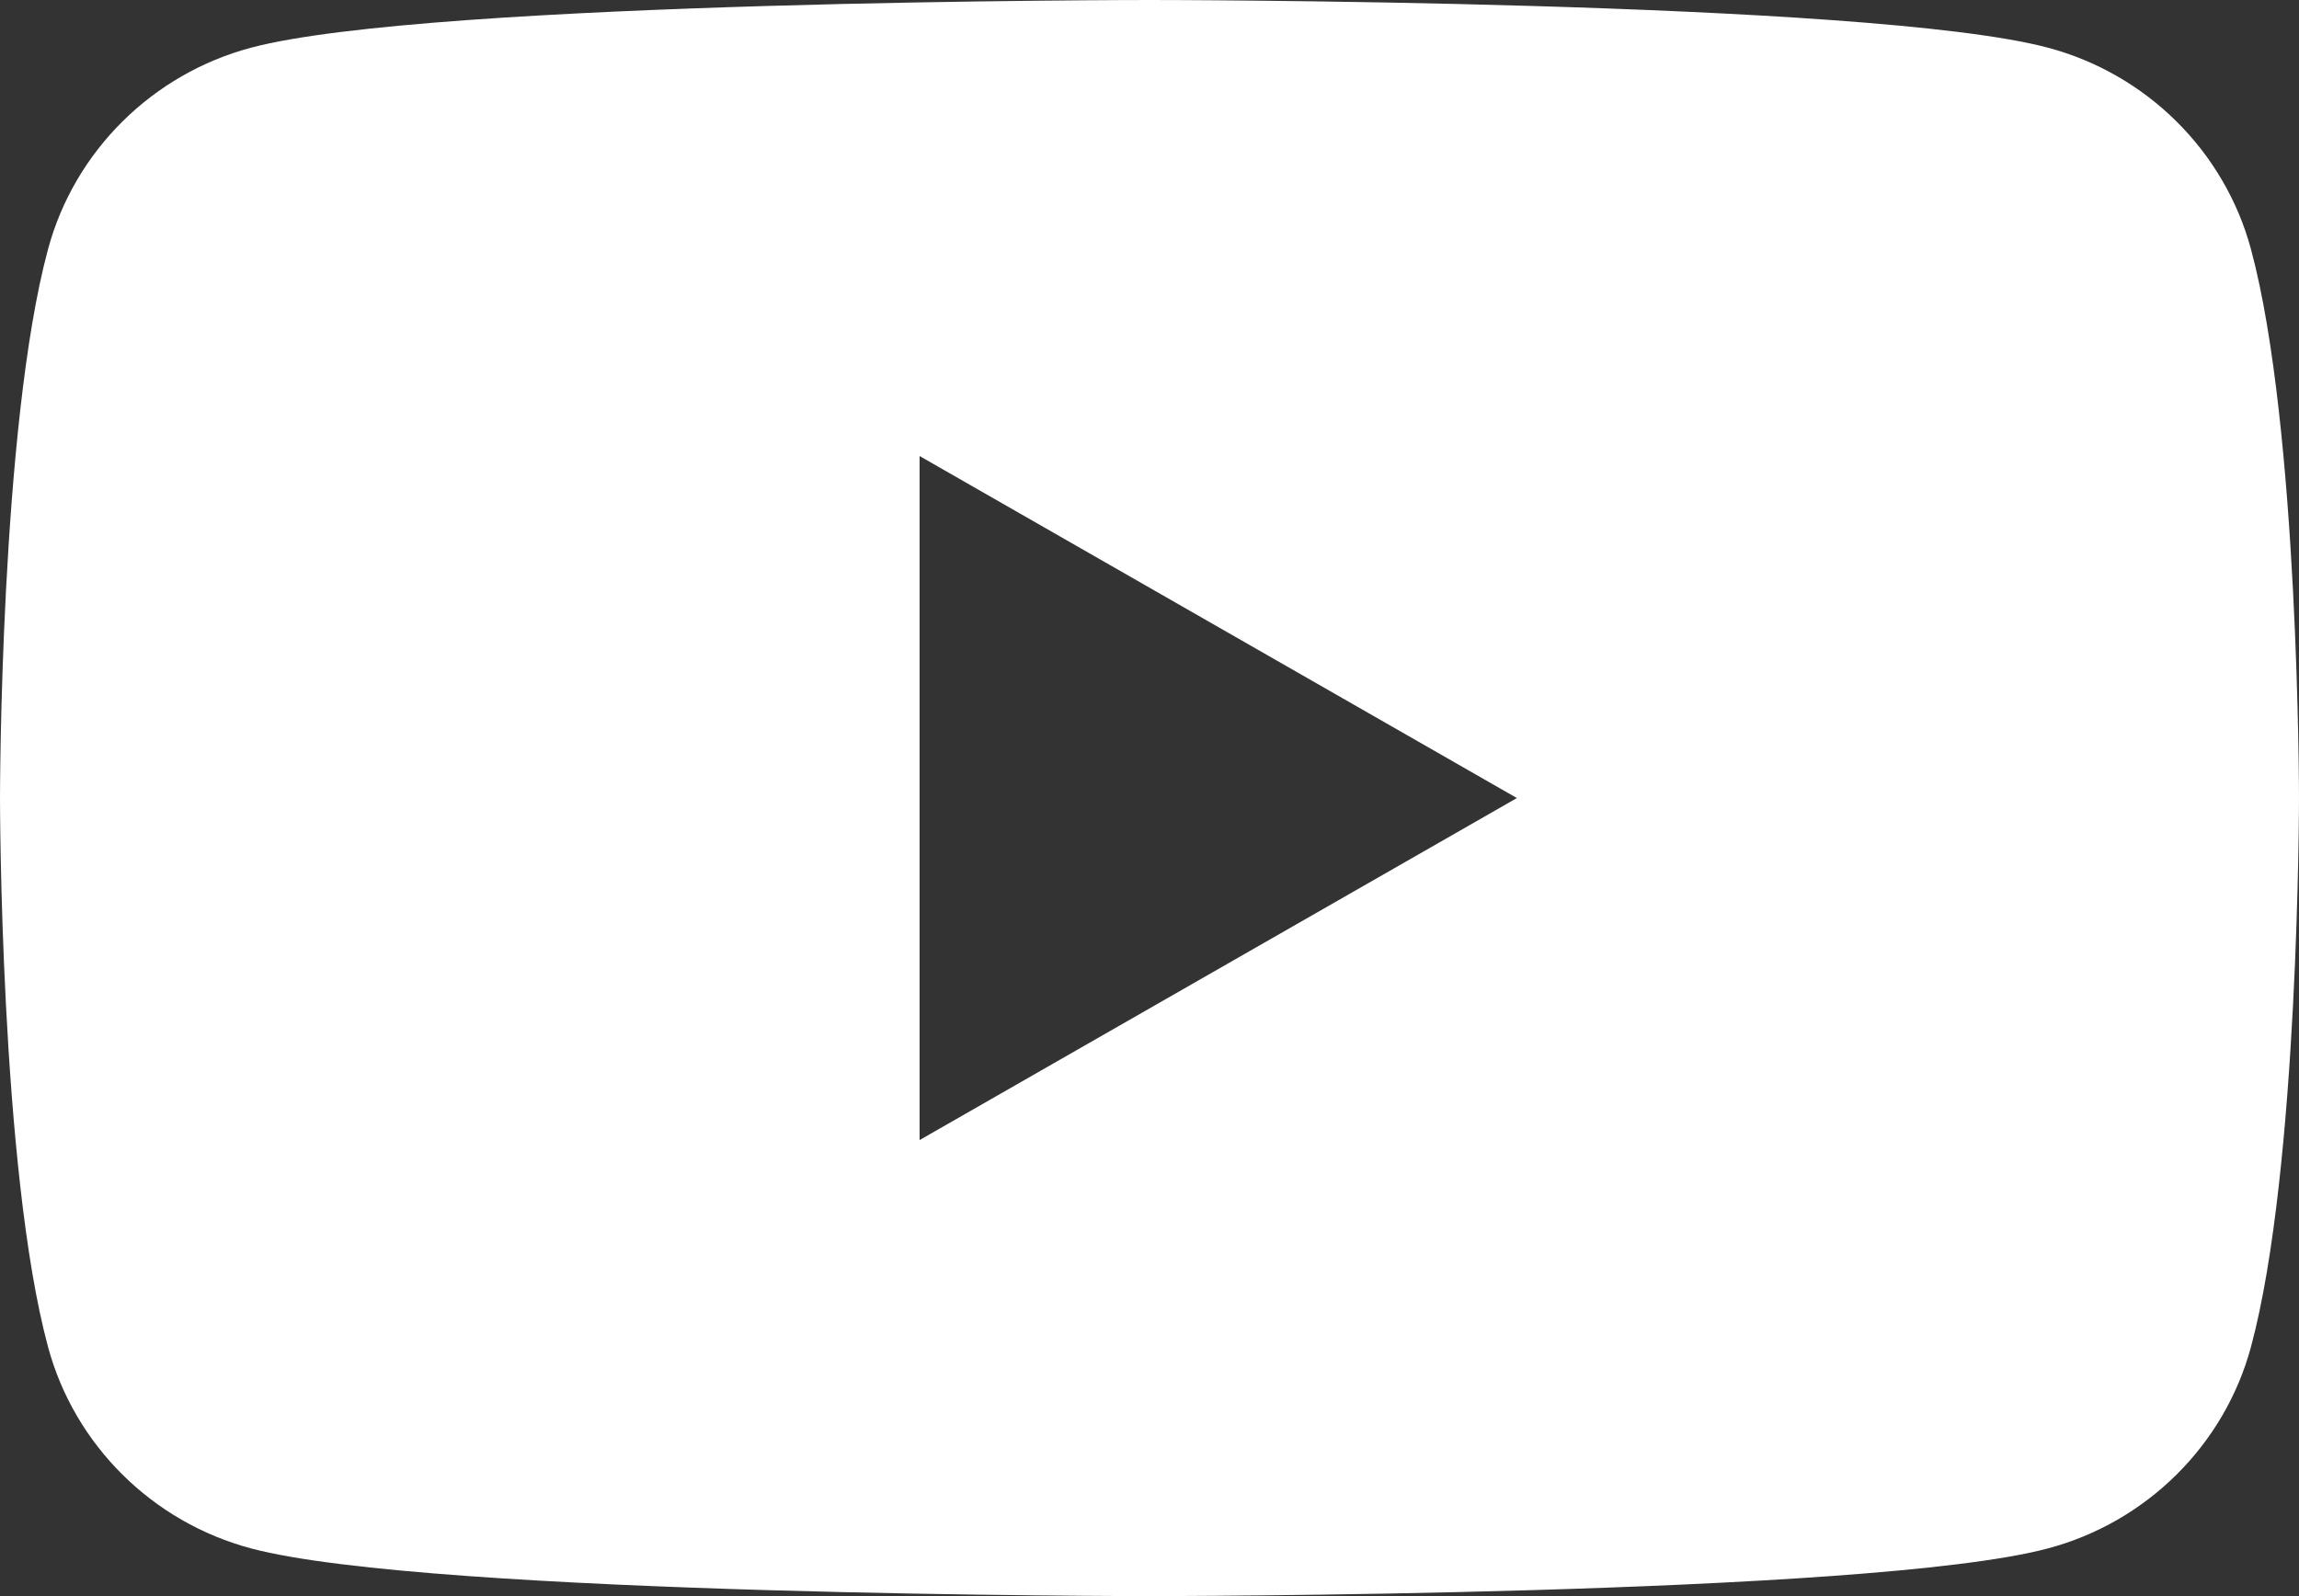
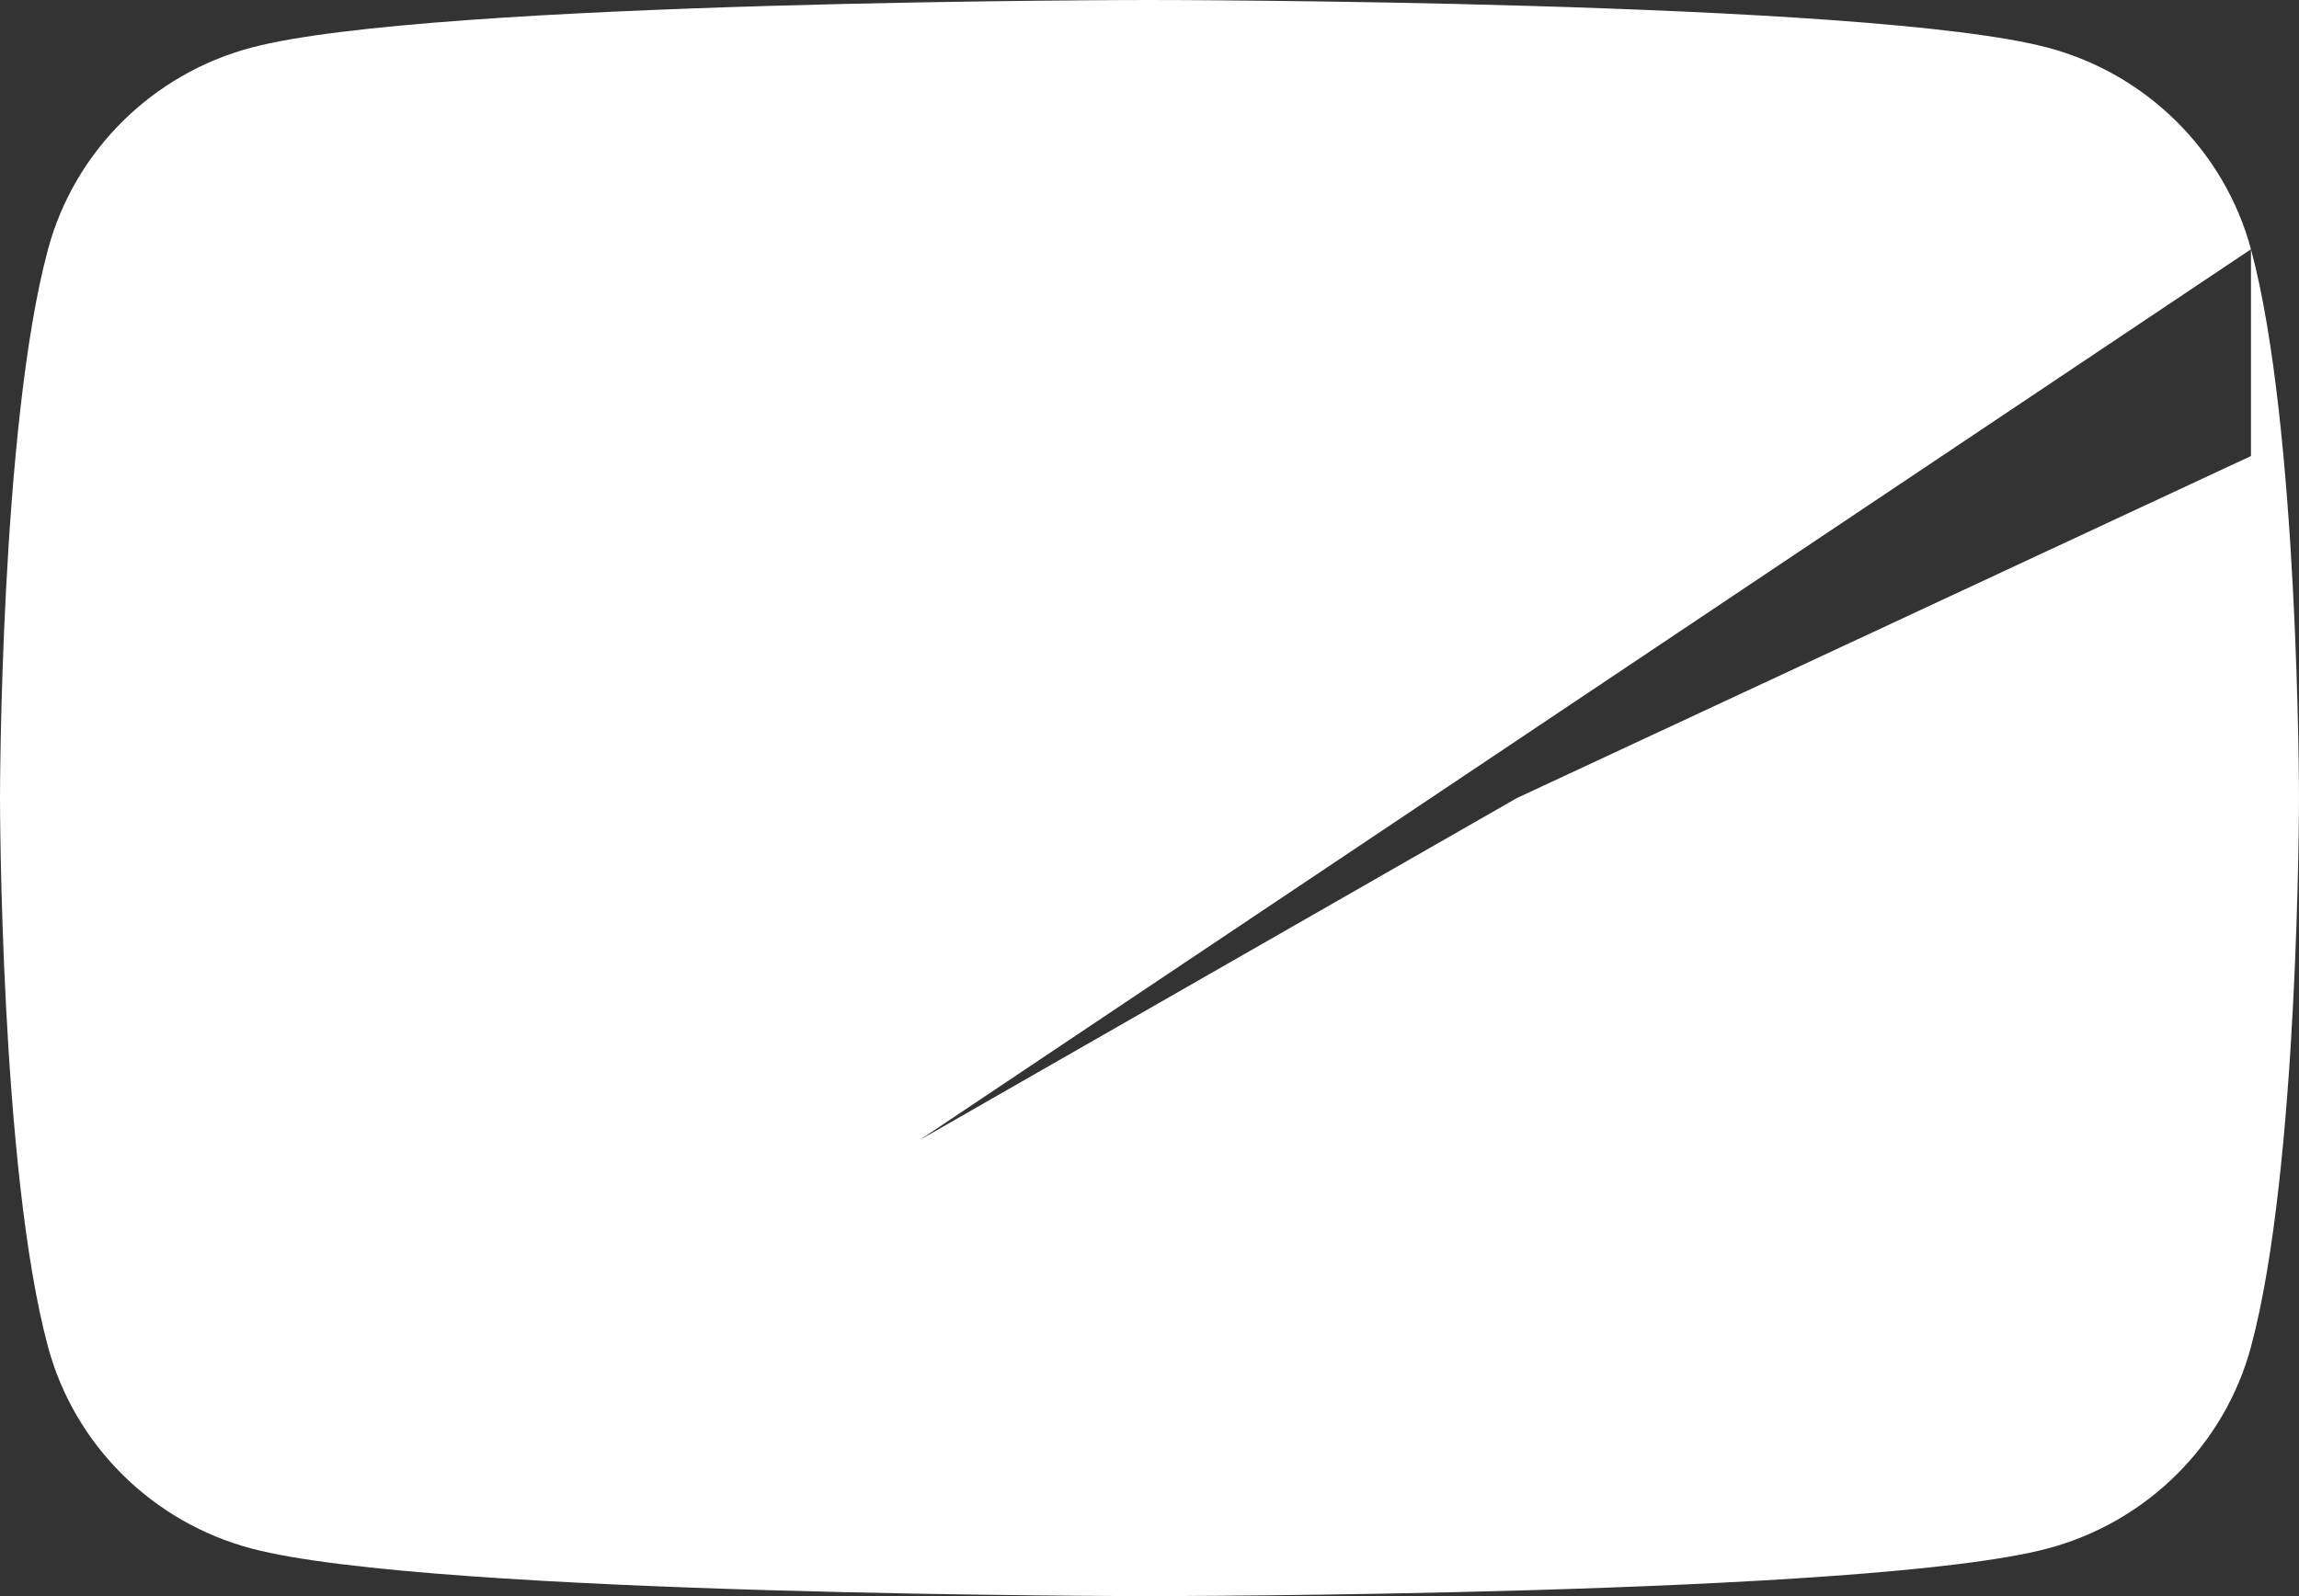
<svg xmlns="http://www.w3.org/2000/svg" width="36" height="25" viewBox="0 0 36 25" fill="none">
  <rect x="0" y="0" width="36" height="25" fill="#333333" stroke="none" />
-   <path d="M35.248 3.904C34.834 2.367 33.614 1.157 32.065 0.746C29.258 -1.99569e-07 18 0 18 0C18 0 6.742 -1.99569e-07 3.935 0.746C2.386 1.157 1.166 2.367 0.752 3.904C0 6.689 0 12.5 0 12.5C0 12.5 0 18.311 0.752 21.096C1.166 22.633 2.386 23.843 3.935 24.254C6.742 25 18 25 18 25C18 25 29.258 25 32.065 24.254C33.614 23.843 34.834 22.633 35.248 21.096C36 18.311 36 12.5 36 12.5C36 12.5 36 6.689 35.248 3.904ZM14.4 17.857V7.143L23.753 12.5L14.4 17.857Z" fill="white" />
+   <path d="M35.248 3.904C34.834 2.367 33.614 1.157 32.065 0.746C29.258 -1.99569e-07 18 0 18 0C18 0 6.742 -1.99569e-07 3.935 0.746C2.386 1.157 1.166 2.367 0.752 3.904C0 6.689 0 12.5 0 12.5C0 12.5 0 18.311 0.752 21.096C1.166 22.633 2.386 23.843 3.935 24.254C6.742 25 18 25 18 25C18 25 29.258 25 32.065 24.254C33.614 23.843 34.834 22.633 35.248 21.096C36 18.311 36 12.5 36 12.5C36 12.5 36 6.689 35.248 3.904ZV7.143L23.753 12.5L14.4 17.857Z" fill="white" />
</svg>